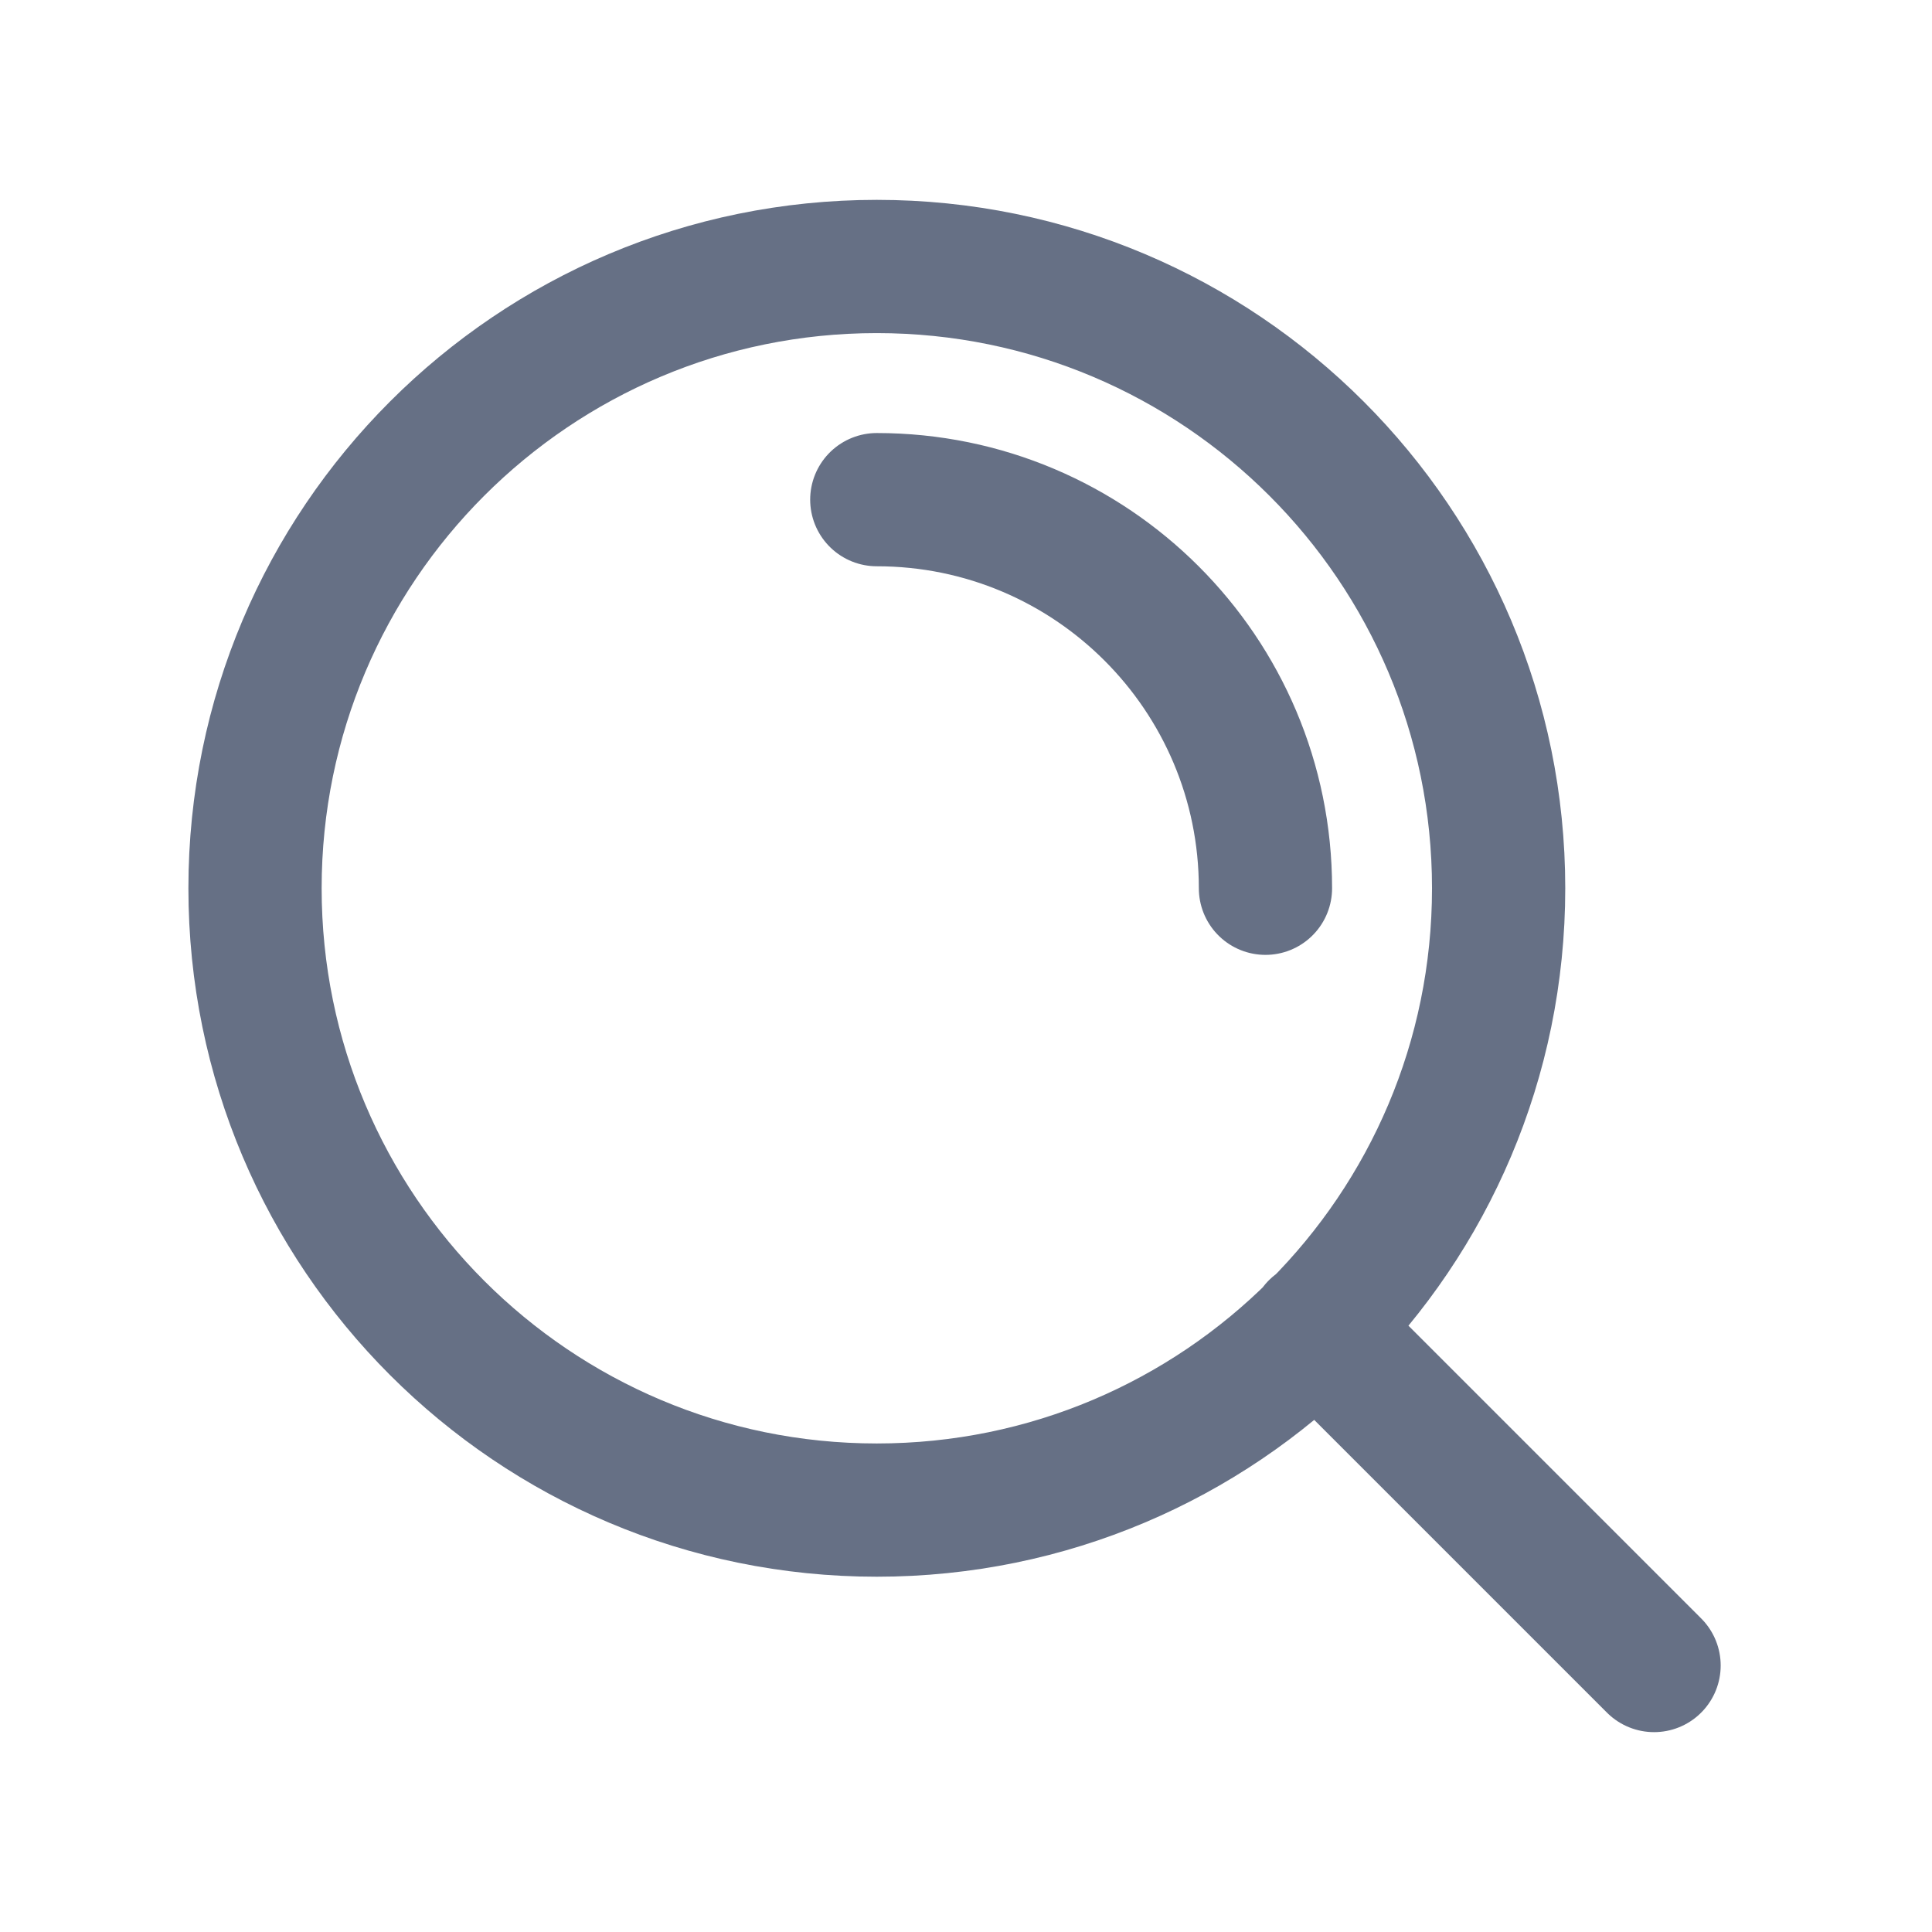
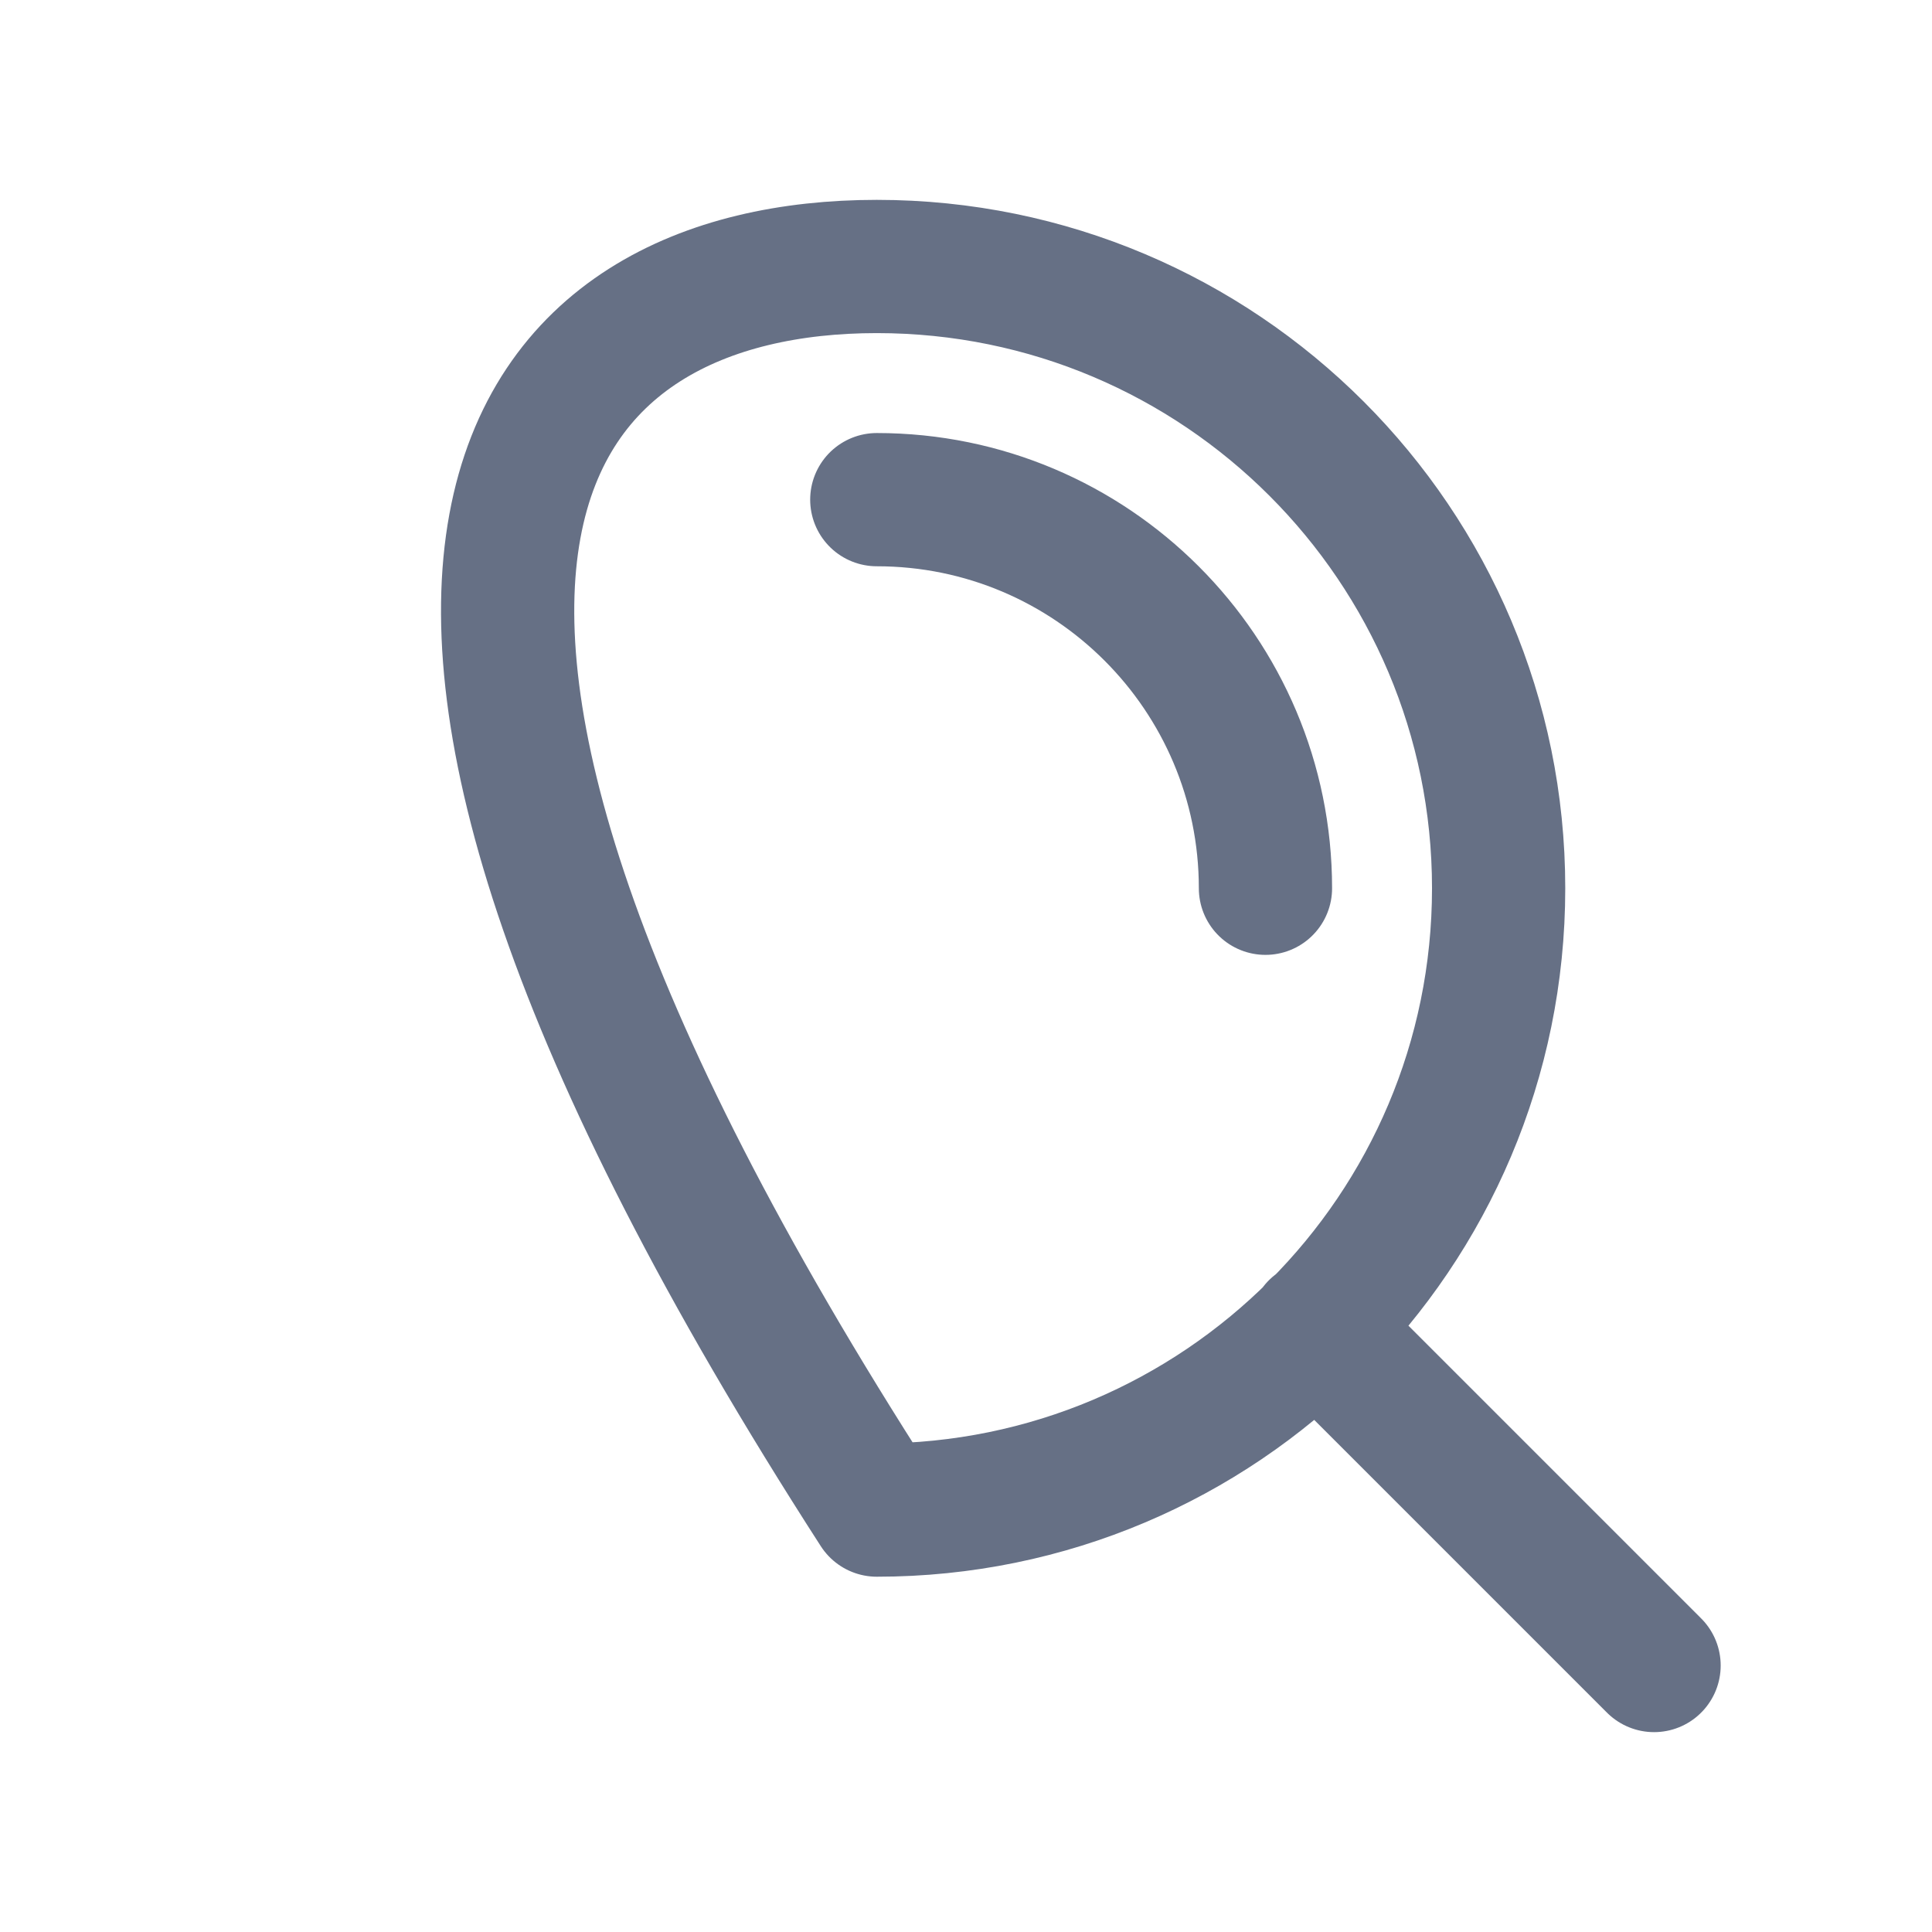
<svg xmlns="http://www.w3.org/2000/svg" width="29" height="29" viewBox="0 0 29 29" fill="none">
-   <path d="M24.828 25L19.753 19.925M13.161 7.5C16.383 7.5 18.995 10.112 18.995 13.333M22.495 13.333C22.495 18.488 18.316 22.667 13.161 22.667C8.007 22.667 3.828 18.488 3.828 13.333C3.828 8.179 8.007 4 13.161 4C18.316 4 22.495 8.179 22.495 13.333Z" stroke="#667085" stroke-width="2" stroke-linecap="round" stroke-linejoin="round" />
+   <path d="M24.828 25L19.753 19.925M13.161 7.5C16.383 7.5 18.995 10.112 18.995 13.333M22.495 13.333C22.495 18.488 18.316 22.667 13.161 22.667C3.828 8.179 8.007 4 13.161 4C18.316 4 22.495 8.179 22.495 13.333Z" stroke="#667085" stroke-width="2" stroke-linecap="round" stroke-linejoin="round" />
</svg>